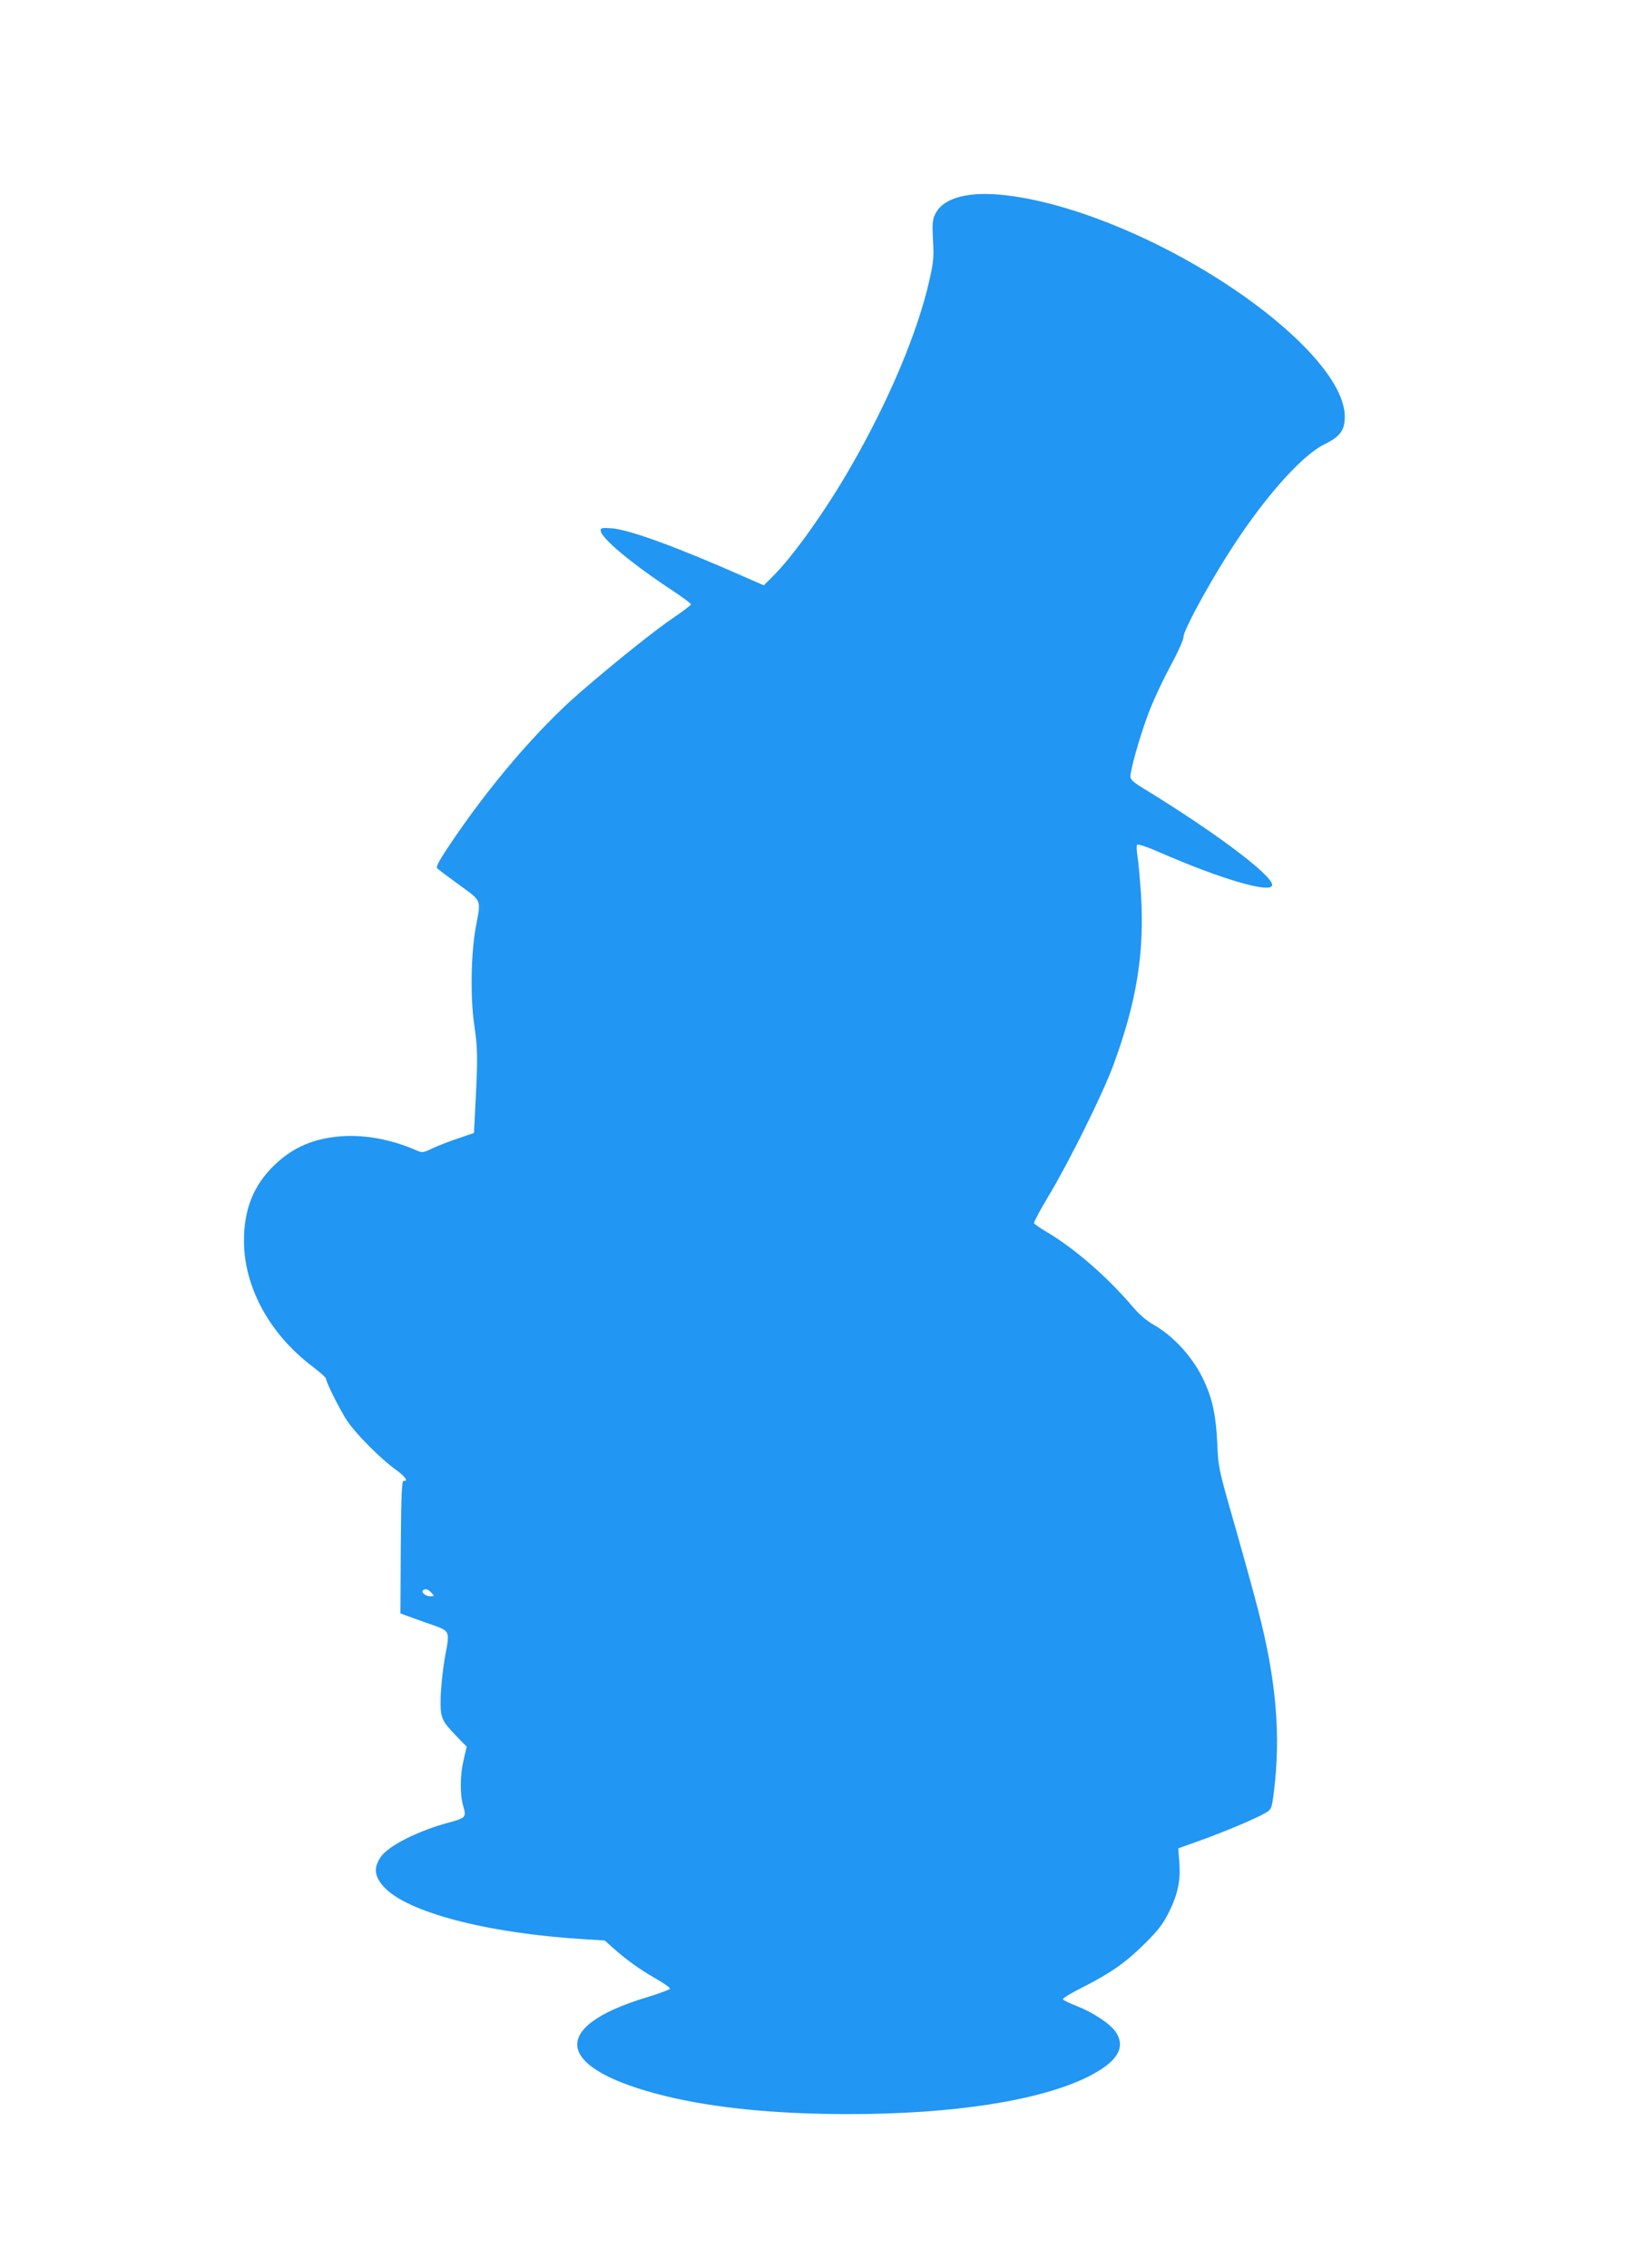
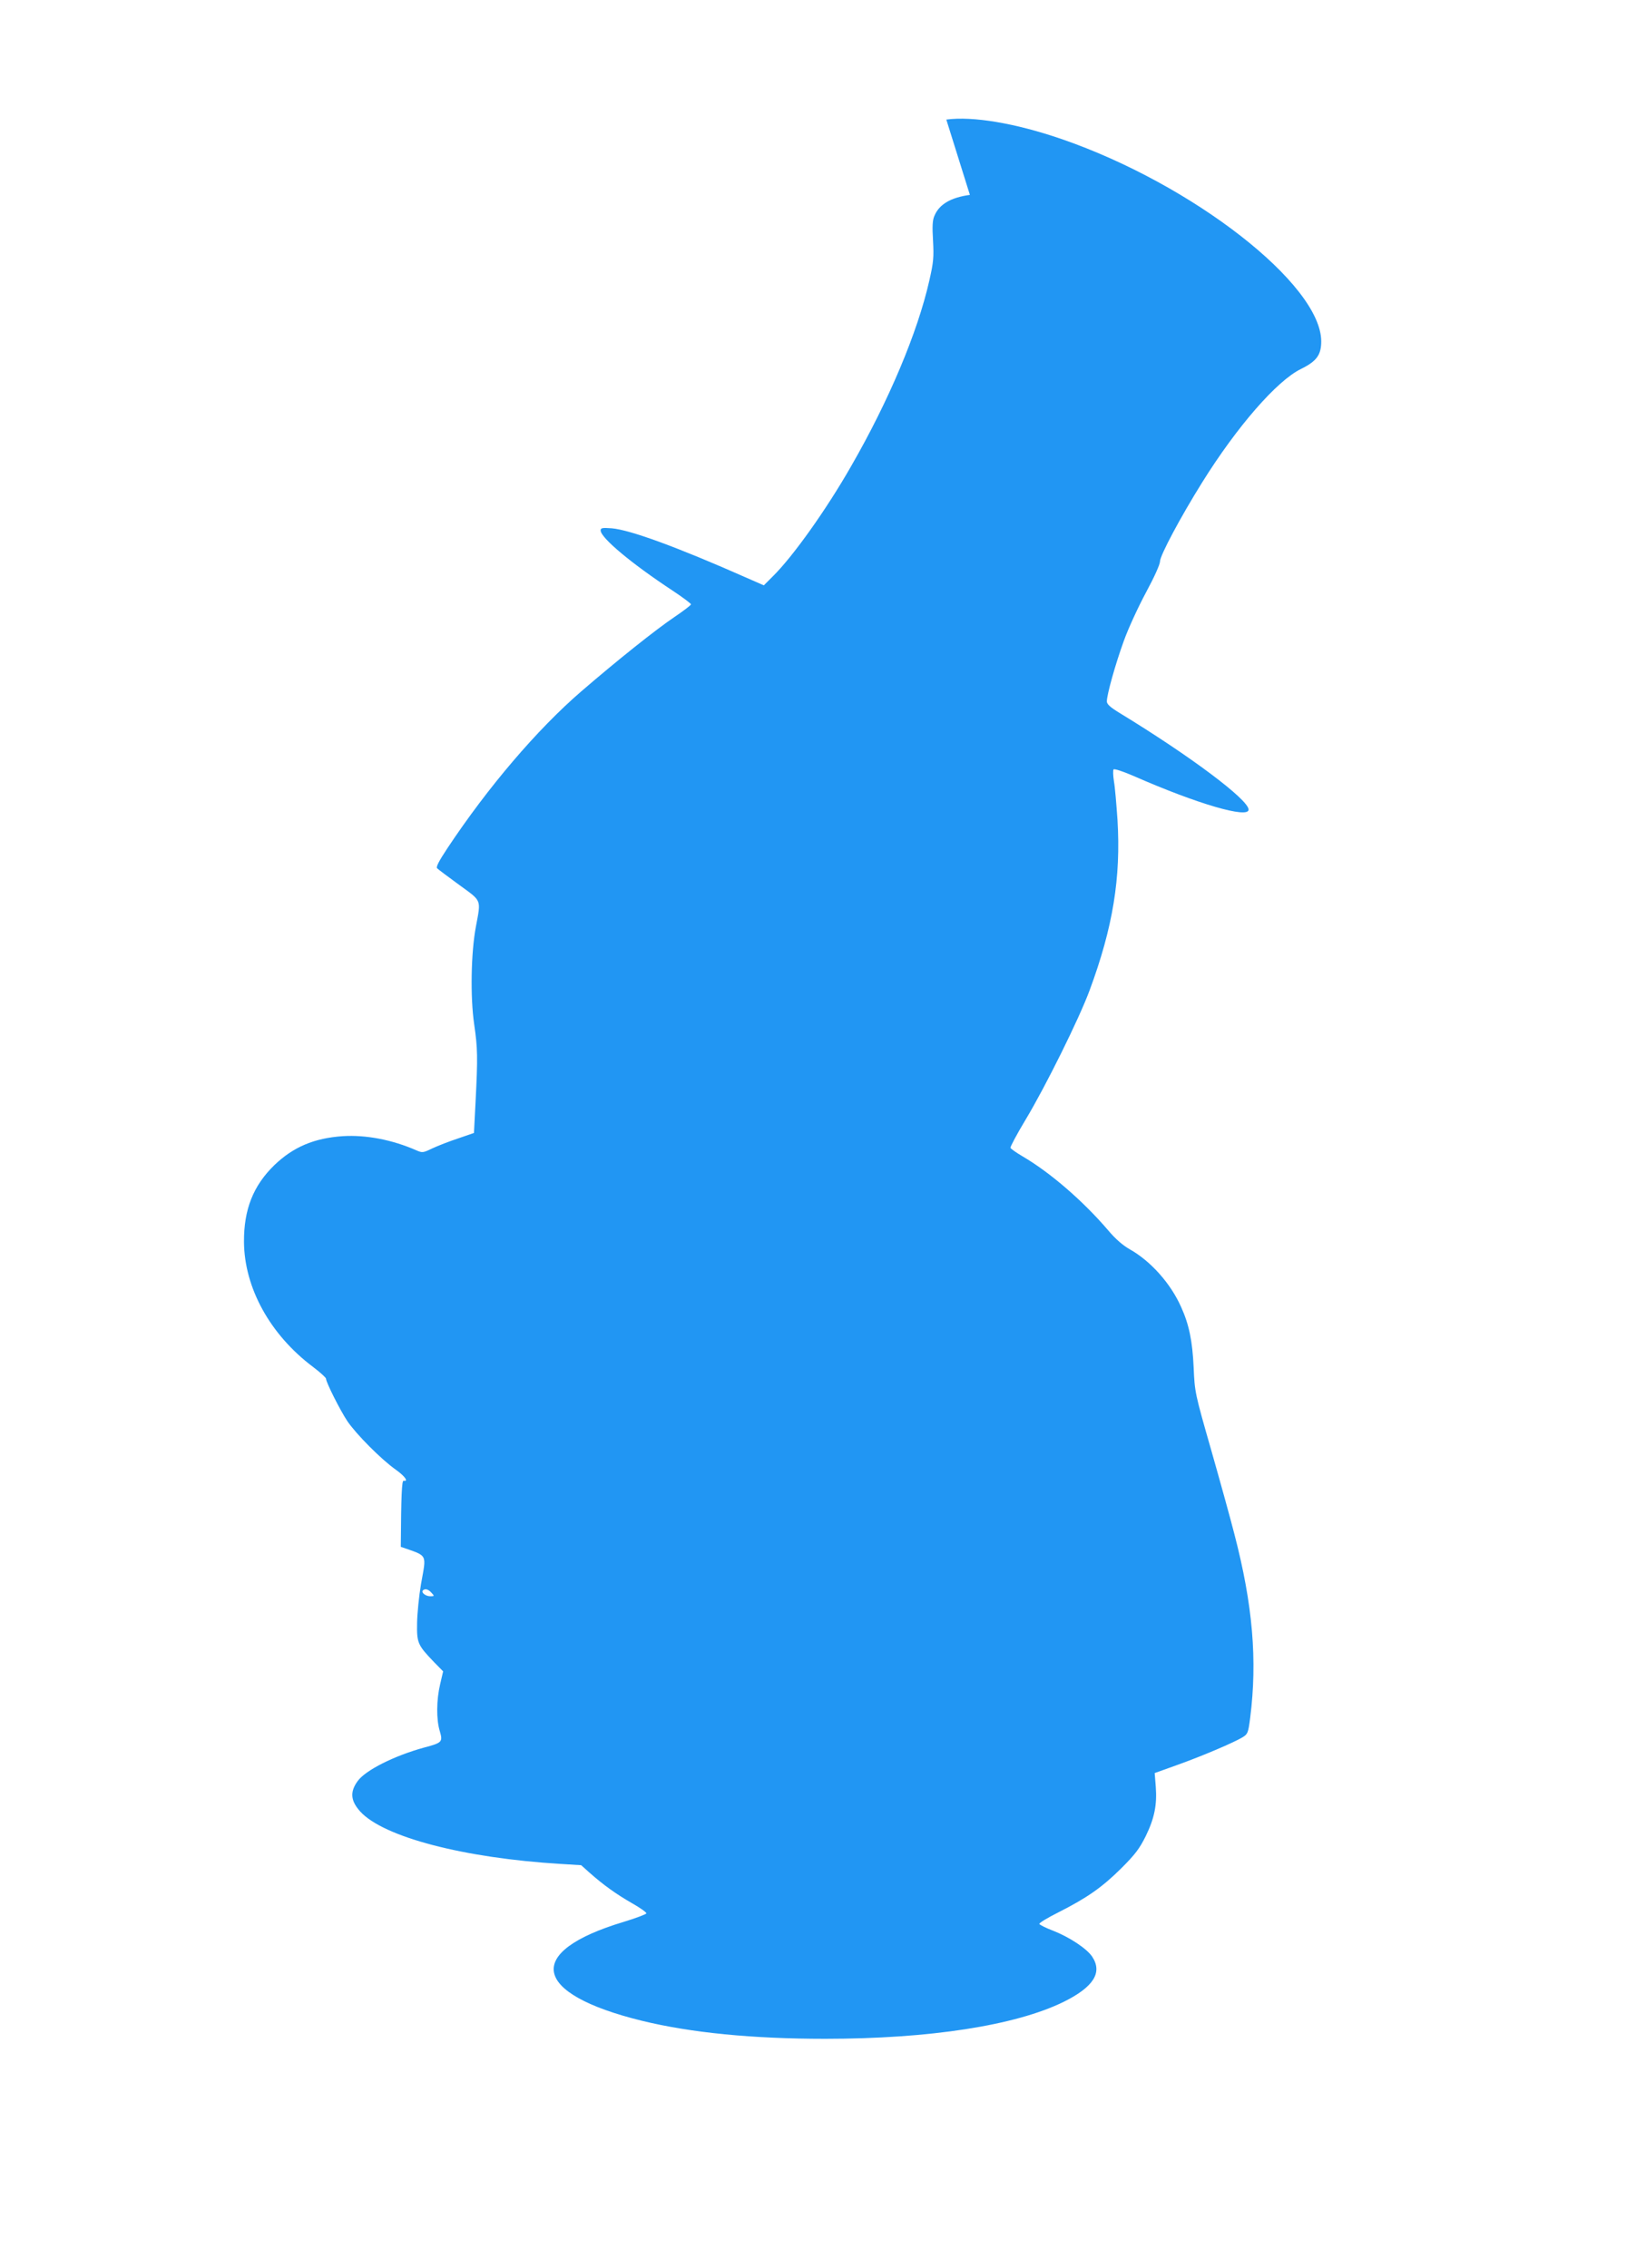
<svg xmlns="http://www.w3.org/2000/svg" version="1.0" width="929pt" height="1280pt" viewBox="0 0 929 1280" preserveAspectRatio="xMidYMid meet">
  <g transform="translate(0,1280) scale(0.1,-0.1)" fill="#2196f3" stroke="none">
-     <path d="M5474 11700 c-108 -15 -173 -53 -200 -118 -11 -24 -13 -59 -8 -140 5 -94 3 -121 -21 -226 -66 -292 -228 -677 -441 -1047 -141 -247 -330 -512 -443 -623 l-50 -50 -98 43 c-393 174 -657 270 -760 279 -54 4 -63 2 -63 -12 0 -41 171 -185 408 -341 56 -37 102 -72 102 -76 0 -5 -41 -36 -91 -70 -107 -72 -325 -246 -529 -422 -248 -214 -526 -540 -755 -885 -49 -74 -65 -106 -58 -113 6 -6 62 -48 125 -94 129 -94 123 -79 94 -235 -28 -148 -32 -398 -10 -550 20 -138 21 -185 8 -440 l-9 -175 -90 -31 c-49 -16 -115 -42 -145 -56 -52 -25 -56 -26 -90 -11 -137 60 -284 88 -415 80 -162 -11 -280 -61 -387 -164 -119 -116 -172 -250 -171 -433 2 -260 148 -524 389 -705 41 -31 74 -61 74 -67 0 -20 79 -177 120 -239 50 -74 191 -216 273 -274 52 -37 75 -69 45 -63 -10 2 -14 -79 -16 -373 l-2 -376 135 -49 c156 -55 145 -35 114 -211 -11 -65 -21 -163 -22 -218 -2 -114 3 -125 96 -222 l51 -52 -17 -73 c-21 -89 -22 -198 -2 -264 18 -61 14 -66 -88 -93 -168 -46 -332 -128 -376 -190 -44 -61 -39 -111 15 -171 131 -144 585 -263 1133 -296 l114 -7 48 -43 c77 -68 149 -120 238 -171 46 -26 83 -52 82 -58 -1 -5 -59 -27 -128 -48 -563 -169 -520 -405 102 -558 278 -68 625 -102 1035 -102 589 0 1073 75 1345 208 170 84 222 166 162 256 -30 45 -128 110 -220 146 -40 15 -75 33 -78 38 -2 6 46 35 108 66 162 82 246 141 354 248 79 79 103 111 138 181 50 102 65 179 57 281 l-6 76 131 47 c142 51 315 125 365 155 29 18 32 24 43 110 41 324 15 637 -89 1036 -21 83 -80 296 -131 475 -92 321 -93 327 -99 465 -7 152 -26 244 -71 343 -59 133 -172 259 -289 325 -39 22 -81 58 -123 108 -141 165 -326 325 -481 416 -36 21 -67 43 -70 49 -2 5 36 77 86 160 113 188 303 572 361 730 131 354 177 633 157 962 -6 86 -14 184 -20 217 -5 32 -6 63 -2 67 5 5 55 -12 113 -37 362 -159 649 -242 649 -190 0 56 -330 303 -727 545 -54 33 -73 50 -73 66 0 38 48 210 96 342 25 70 82 193 125 273 46 85 79 158 79 175 0 33 115 249 238 446 197 316 422 574 557 640 89 44 115 79 115 157 -2 322 -726 886 -1465 1141 -262 90 -501 130 -651 110z m-3039 -7890 c18 -19 17 -20 -7 -20 -26 0 -53 22 -41 33 12 12 30 7 48 -13z" />
+     <path d="M5474 11700 c-108 -15 -173 -53 -200 -118 -11 -24 -13 -59 -8 -140 5 -94 3 -121 -21 -226 -66 -292 -228 -677 -441 -1047 -141 -247 -330 -512 -443 -623 l-50 -50 -98 43 c-393 174 -657 270 -760 279 -54 4 -63 2 -63 -12 0 -41 171 -185 408 -341 56 -37 102 -72 102 -76 0 -5 -41 -36 -91 -70 -107 -72 -325 -246 -529 -422 -248 -214 -526 -540 -755 -885 -49 -74 -65 -106 -58 -113 6 -6 62 -48 125 -94 129 -94 123 -79 94 -235 -28 -148 -32 -398 -10 -550 20 -138 21 -185 8 -440 l-9 -175 -90 -31 c-49 -16 -115 -42 -145 -56 -52 -25 -56 -26 -90 -11 -137 60 -284 88 -415 80 -162 -11 -280 -61 -387 -164 -119 -116 -172 -250 -171 -433 2 -260 148 -524 389 -705 41 -31 74 -61 74 -67 0 -20 79 -177 120 -239 50 -74 191 -216 273 -274 52 -37 75 -69 45 -63 -10 2 -14 -79 -16 -373 c156 -55 145 -35 114 -211 -11 -65 -21 -163 -22 -218 -2 -114 3 -125 96 -222 l51 -52 -17 -73 c-21 -89 -22 -198 -2 -264 18 -61 14 -66 -88 -93 -168 -46 -332 -128 -376 -190 -44 -61 -39 -111 15 -171 131 -144 585 -263 1133 -296 l114 -7 48 -43 c77 -68 149 -120 238 -171 46 -26 83 -52 82 -58 -1 -5 -59 -27 -128 -48 -563 -169 -520 -405 102 -558 278 -68 625 -102 1035 -102 589 0 1073 75 1345 208 170 84 222 166 162 256 -30 45 -128 110 -220 146 -40 15 -75 33 -78 38 -2 6 46 35 108 66 162 82 246 141 354 248 79 79 103 111 138 181 50 102 65 179 57 281 l-6 76 131 47 c142 51 315 125 365 155 29 18 32 24 43 110 41 324 15 637 -89 1036 -21 83 -80 296 -131 475 -92 321 -93 327 -99 465 -7 152 -26 244 -71 343 -59 133 -172 259 -289 325 -39 22 -81 58 -123 108 -141 165 -326 325 -481 416 -36 21 -67 43 -70 49 -2 5 36 77 86 160 113 188 303 572 361 730 131 354 177 633 157 962 -6 86 -14 184 -20 217 -5 32 -6 63 -2 67 5 5 55 -12 113 -37 362 -159 649 -242 649 -190 0 56 -330 303 -727 545 -54 33 -73 50 -73 66 0 38 48 210 96 342 25 70 82 193 125 273 46 85 79 158 79 175 0 33 115 249 238 446 197 316 422 574 557 640 89 44 115 79 115 157 -2 322 -726 886 -1465 1141 -262 90 -501 130 -651 110z m-3039 -7890 c18 -19 17 -20 -7 -20 -26 0 -53 22 -41 33 12 12 30 7 48 -13z" />
  </g>
</svg>